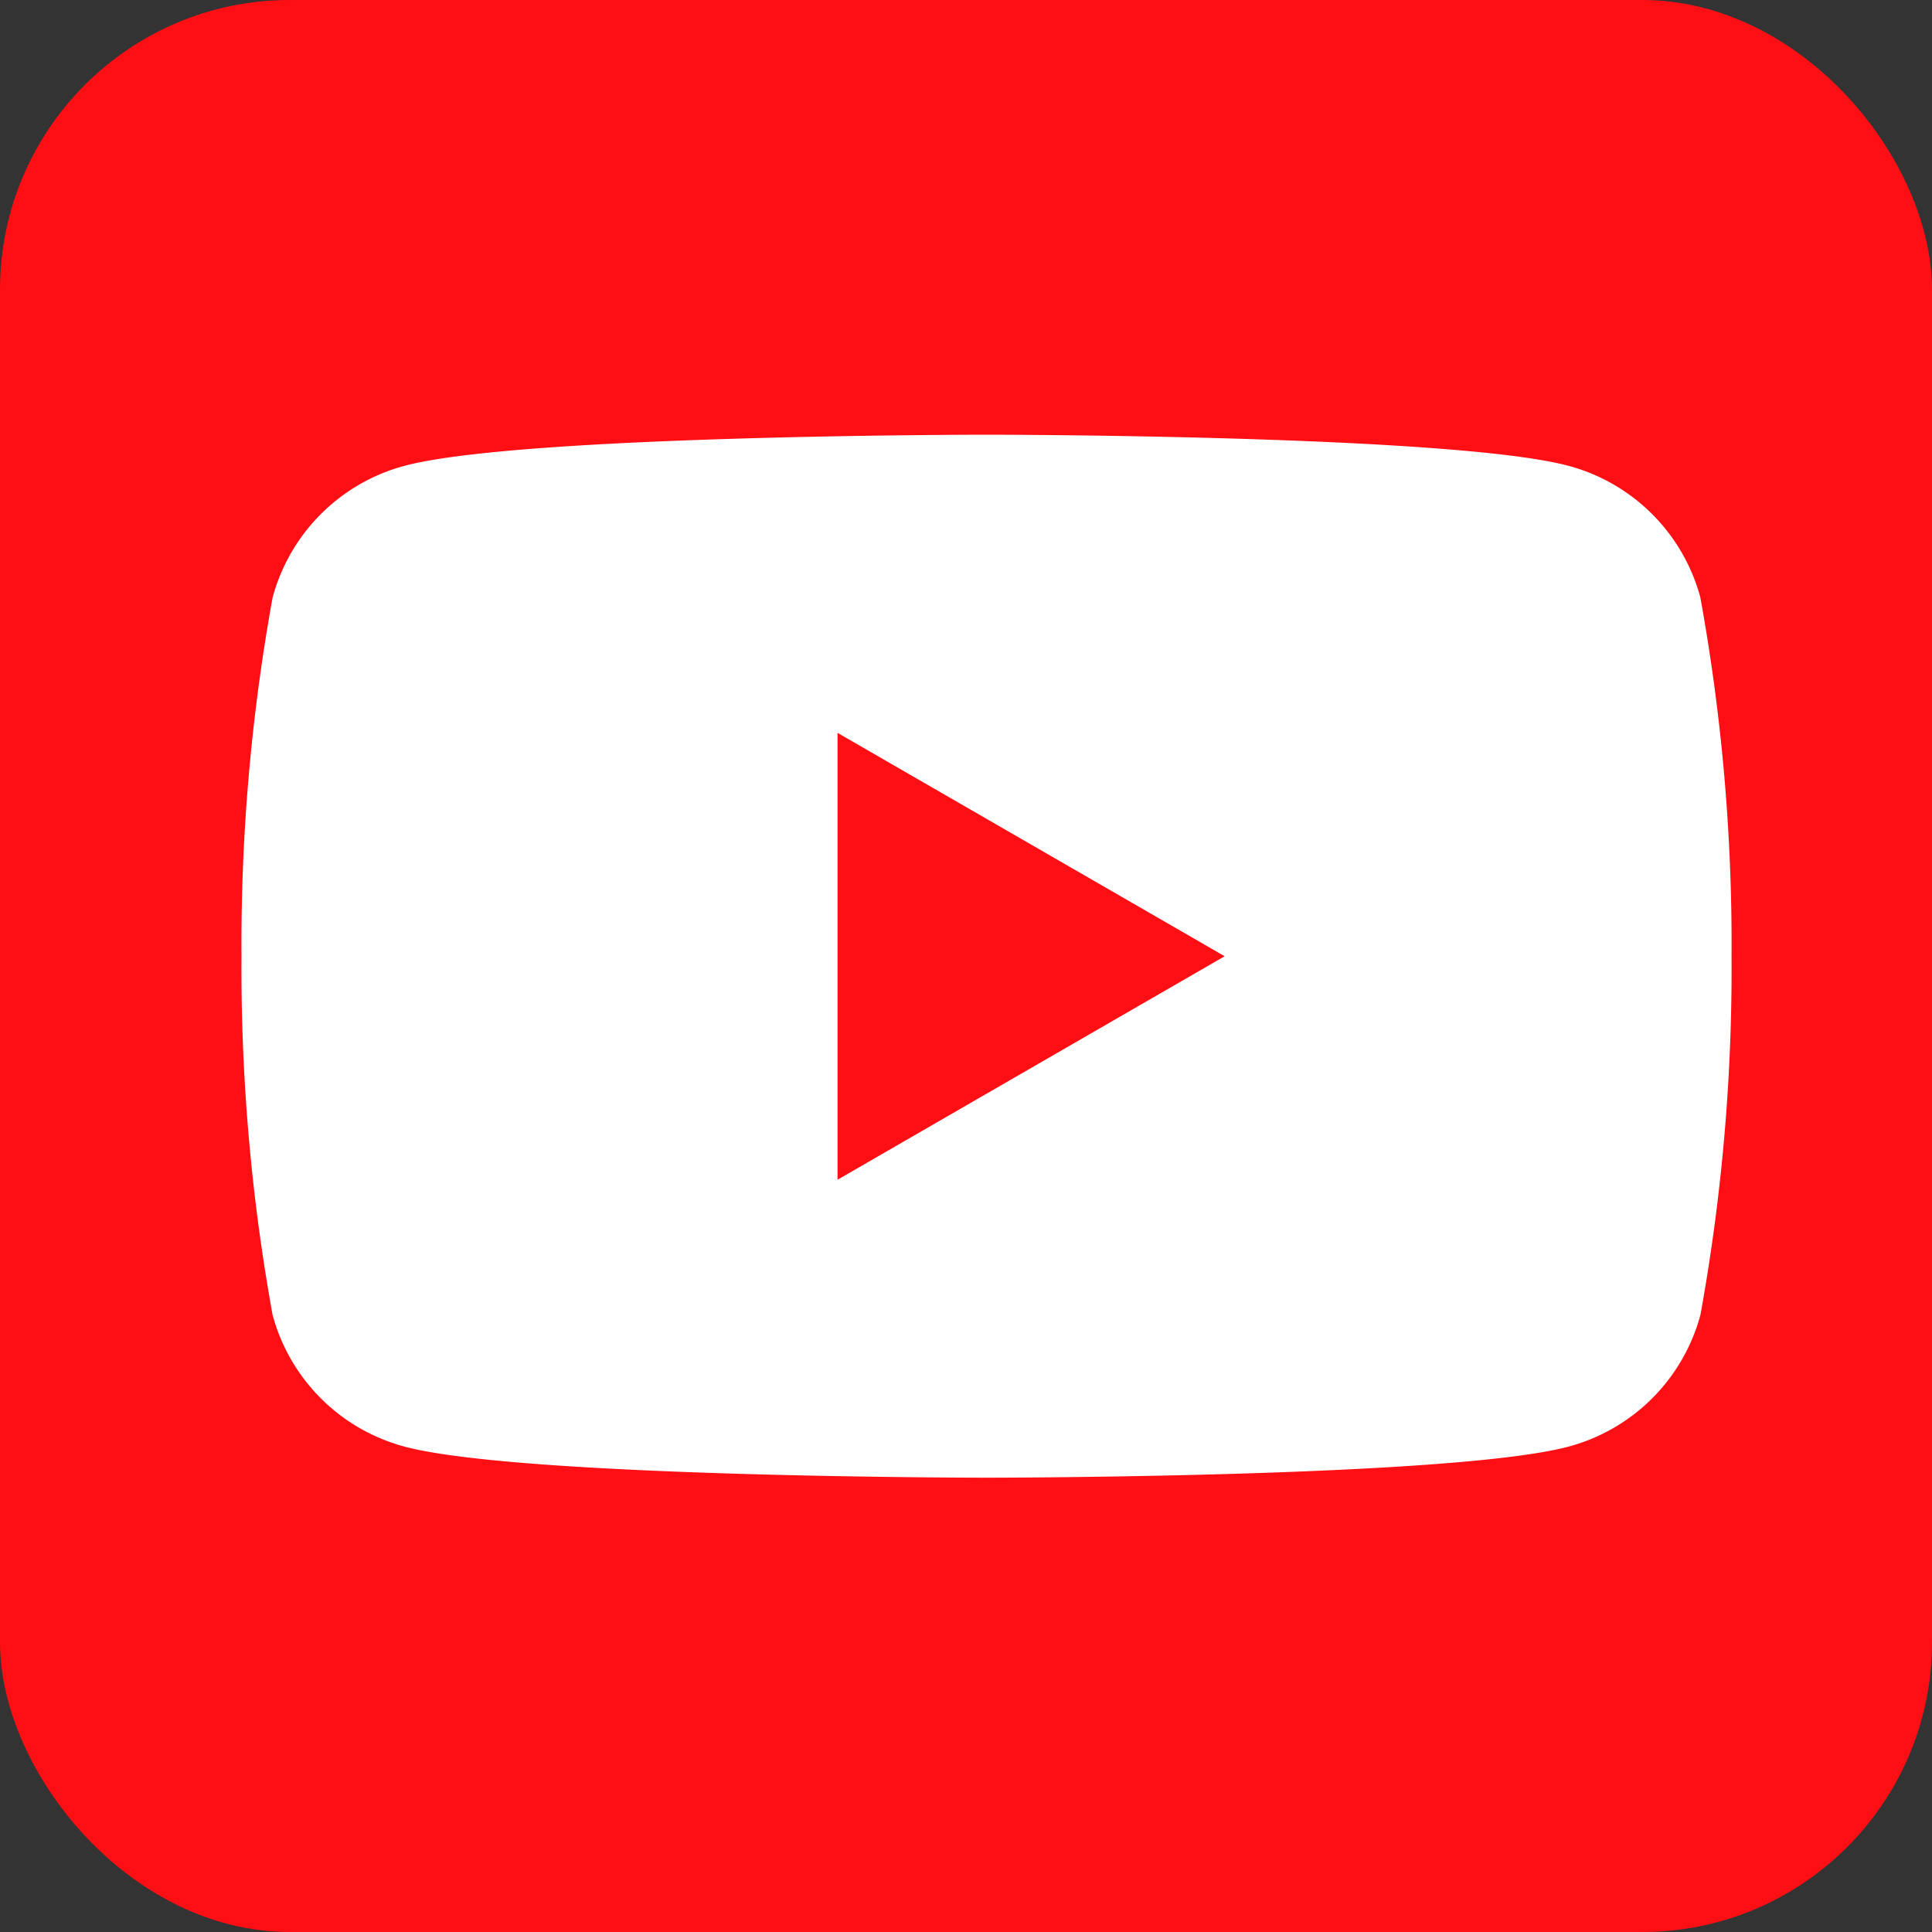
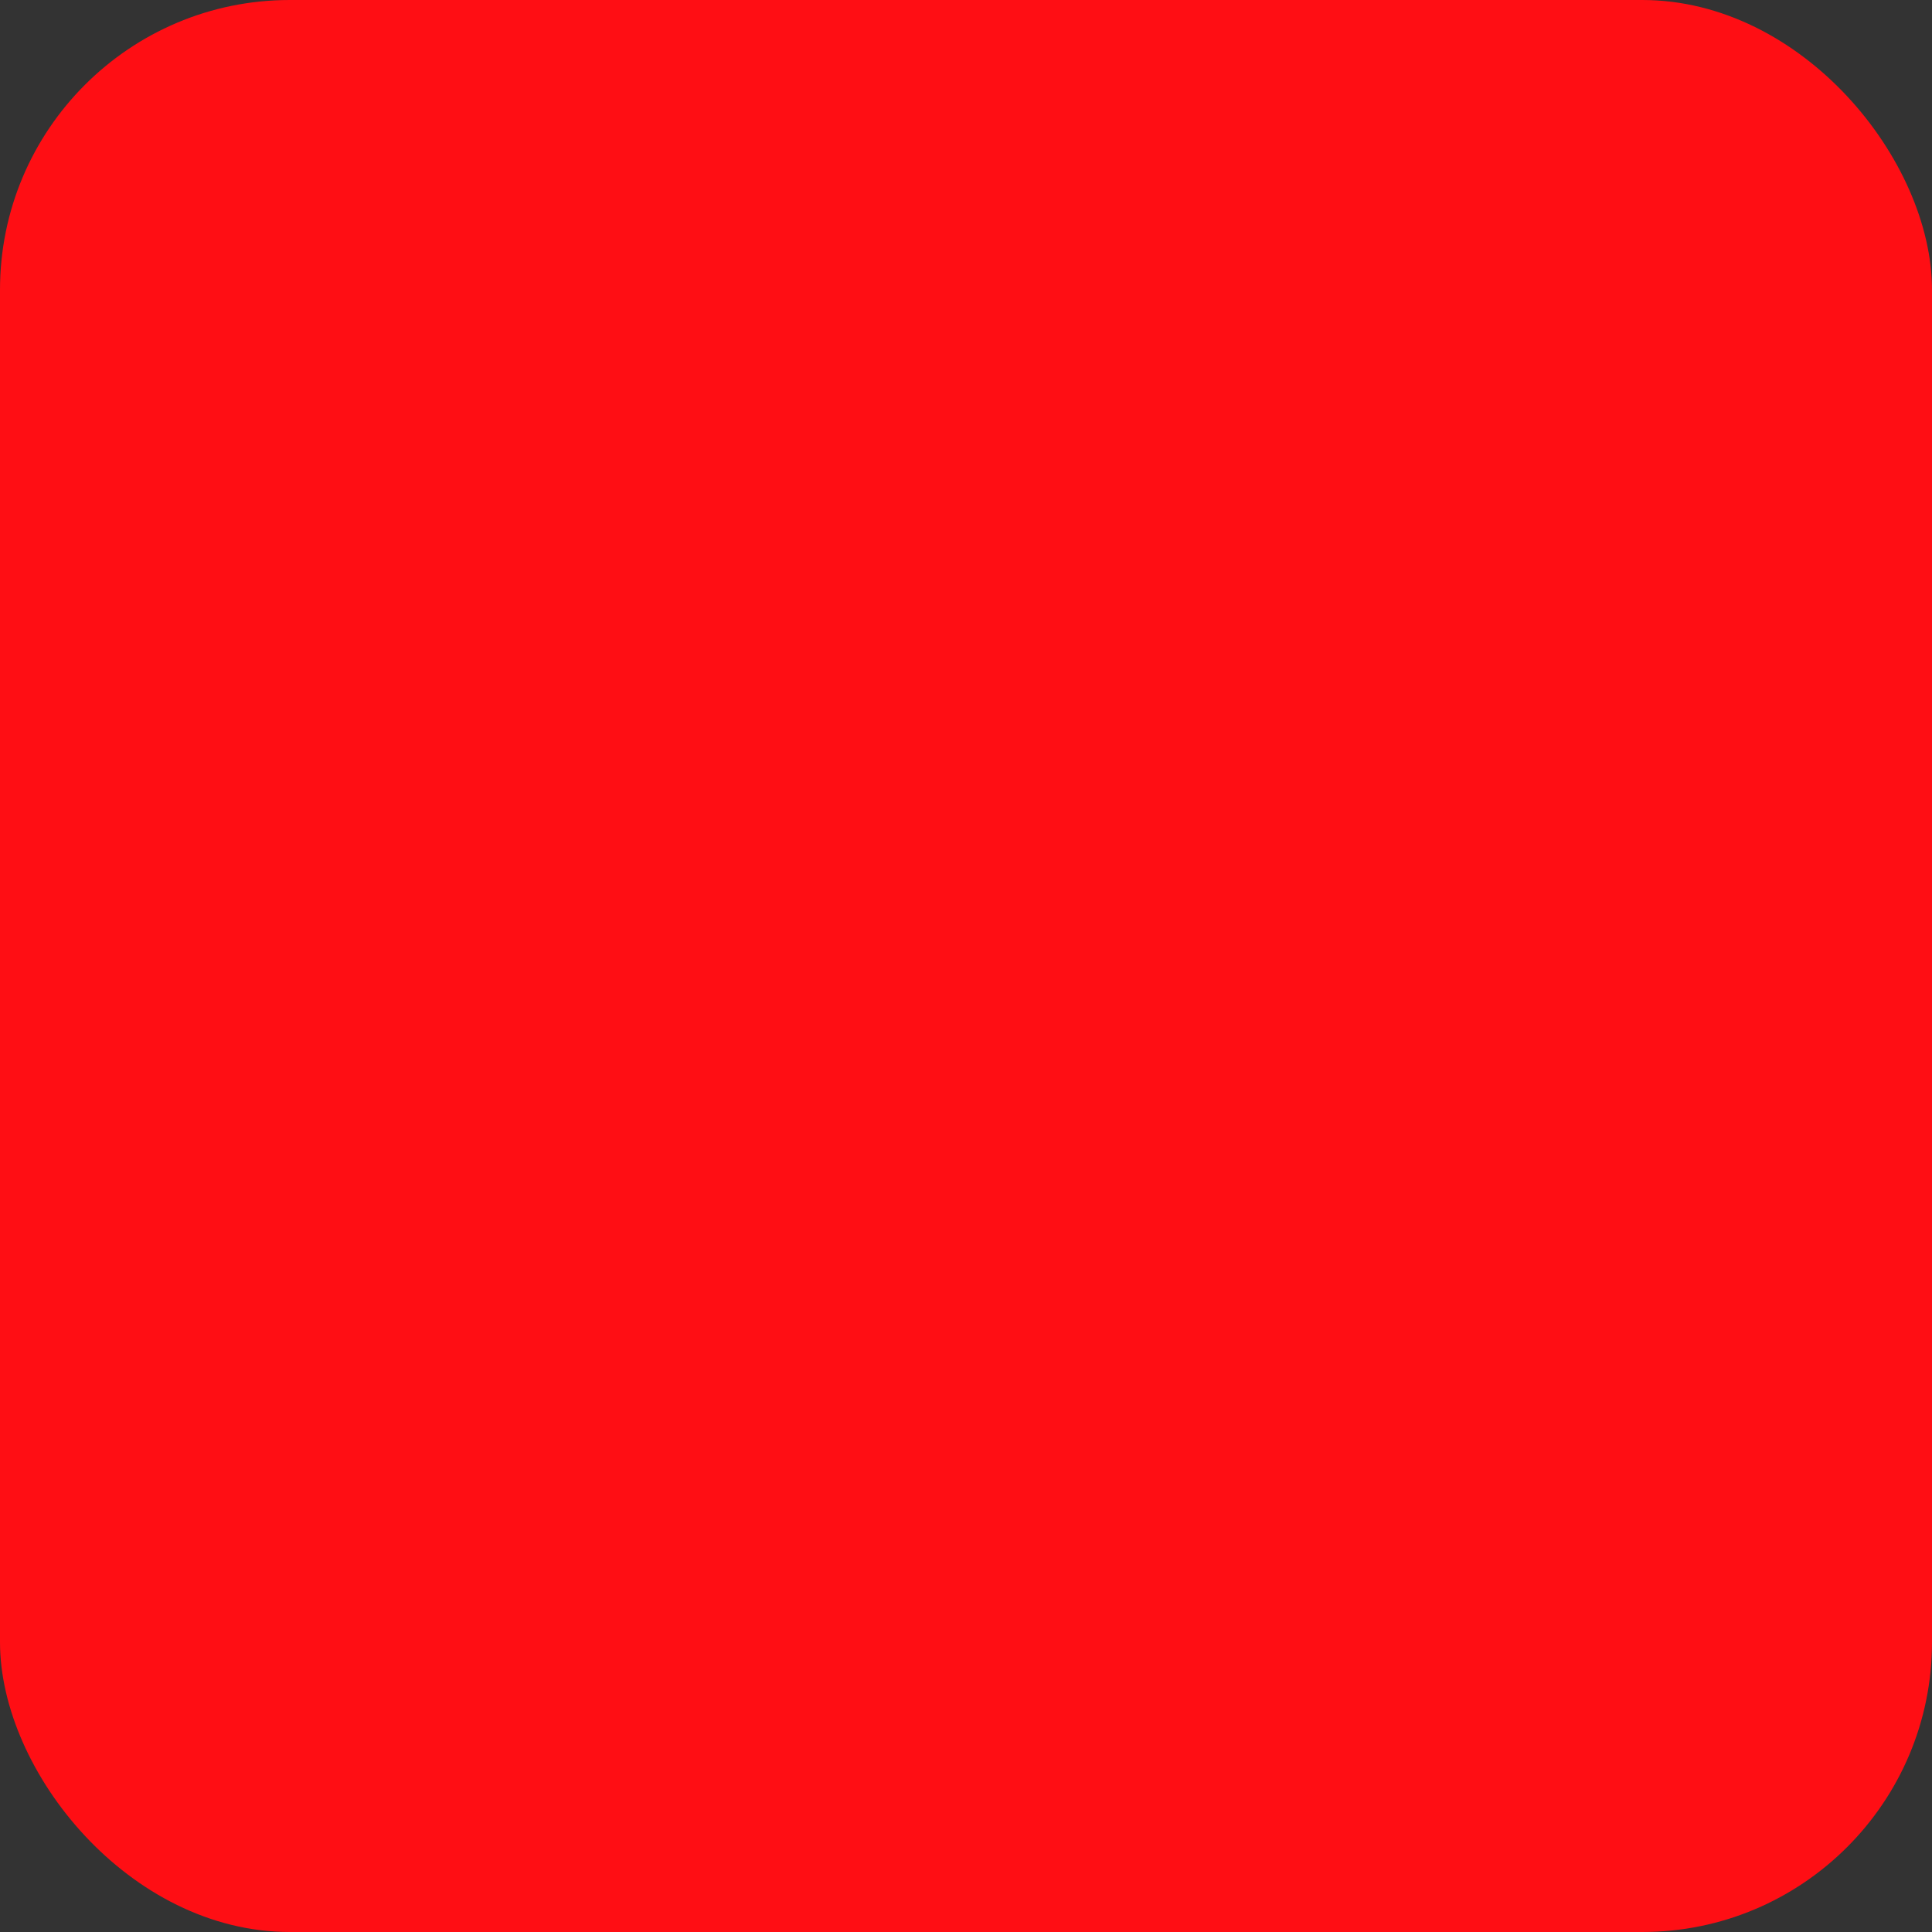
<svg xmlns="http://www.w3.org/2000/svg" width="40" height="40" viewBox="0 0 40 40">
  <rect x="0" y="0" width="40" height="40" fill="#333333" stroke="none" />
  <g id="グループ_35347" data-name="グループ 35347" transform="translate(-899 -8884)">
    <rect id="長方形_25217" data-name="長方形 25217" width="40" height="40" rx="6" transform="translate(899 8884)" fill="#ff0e14" />
    <g id="グループ_35343" data-name="グループ 35343" transform="translate(19041.926 14134.843)">
-       <path id="パス_12726" data-name="パス 12726" d="M30.205,3.372A3.863,3.863,0,0,0,27.477.645C25.072,0,15.425,0,15.425,0S5.778,0,3.372.645A3.863,3.863,0,0,0,.644,3.372,40.156,40.156,0,0,0,0,10.8a40.153,40.153,0,0,0,.644,7.425A3.864,3.864,0,0,0,3.372,20.95c2.406.644,12.053.644,12.053.644s9.647,0,12.053-.644a3.864,3.864,0,0,0,2.728-2.728A40.138,40.138,0,0,0,30.85,10.8a40.14,40.14,0,0,0-.645-7.425" transform="translate(-18137.926 -5241.843)" fill="#fff" />
      <path id="パス_12727" data-name="パス 12727" d="M48.594,33.552l8.015-4.627L48.594,24.3Z" transform="translate(-18174.18 -5259.97)" fill="#ff0e14" />
    </g>
  </g>
</svg>